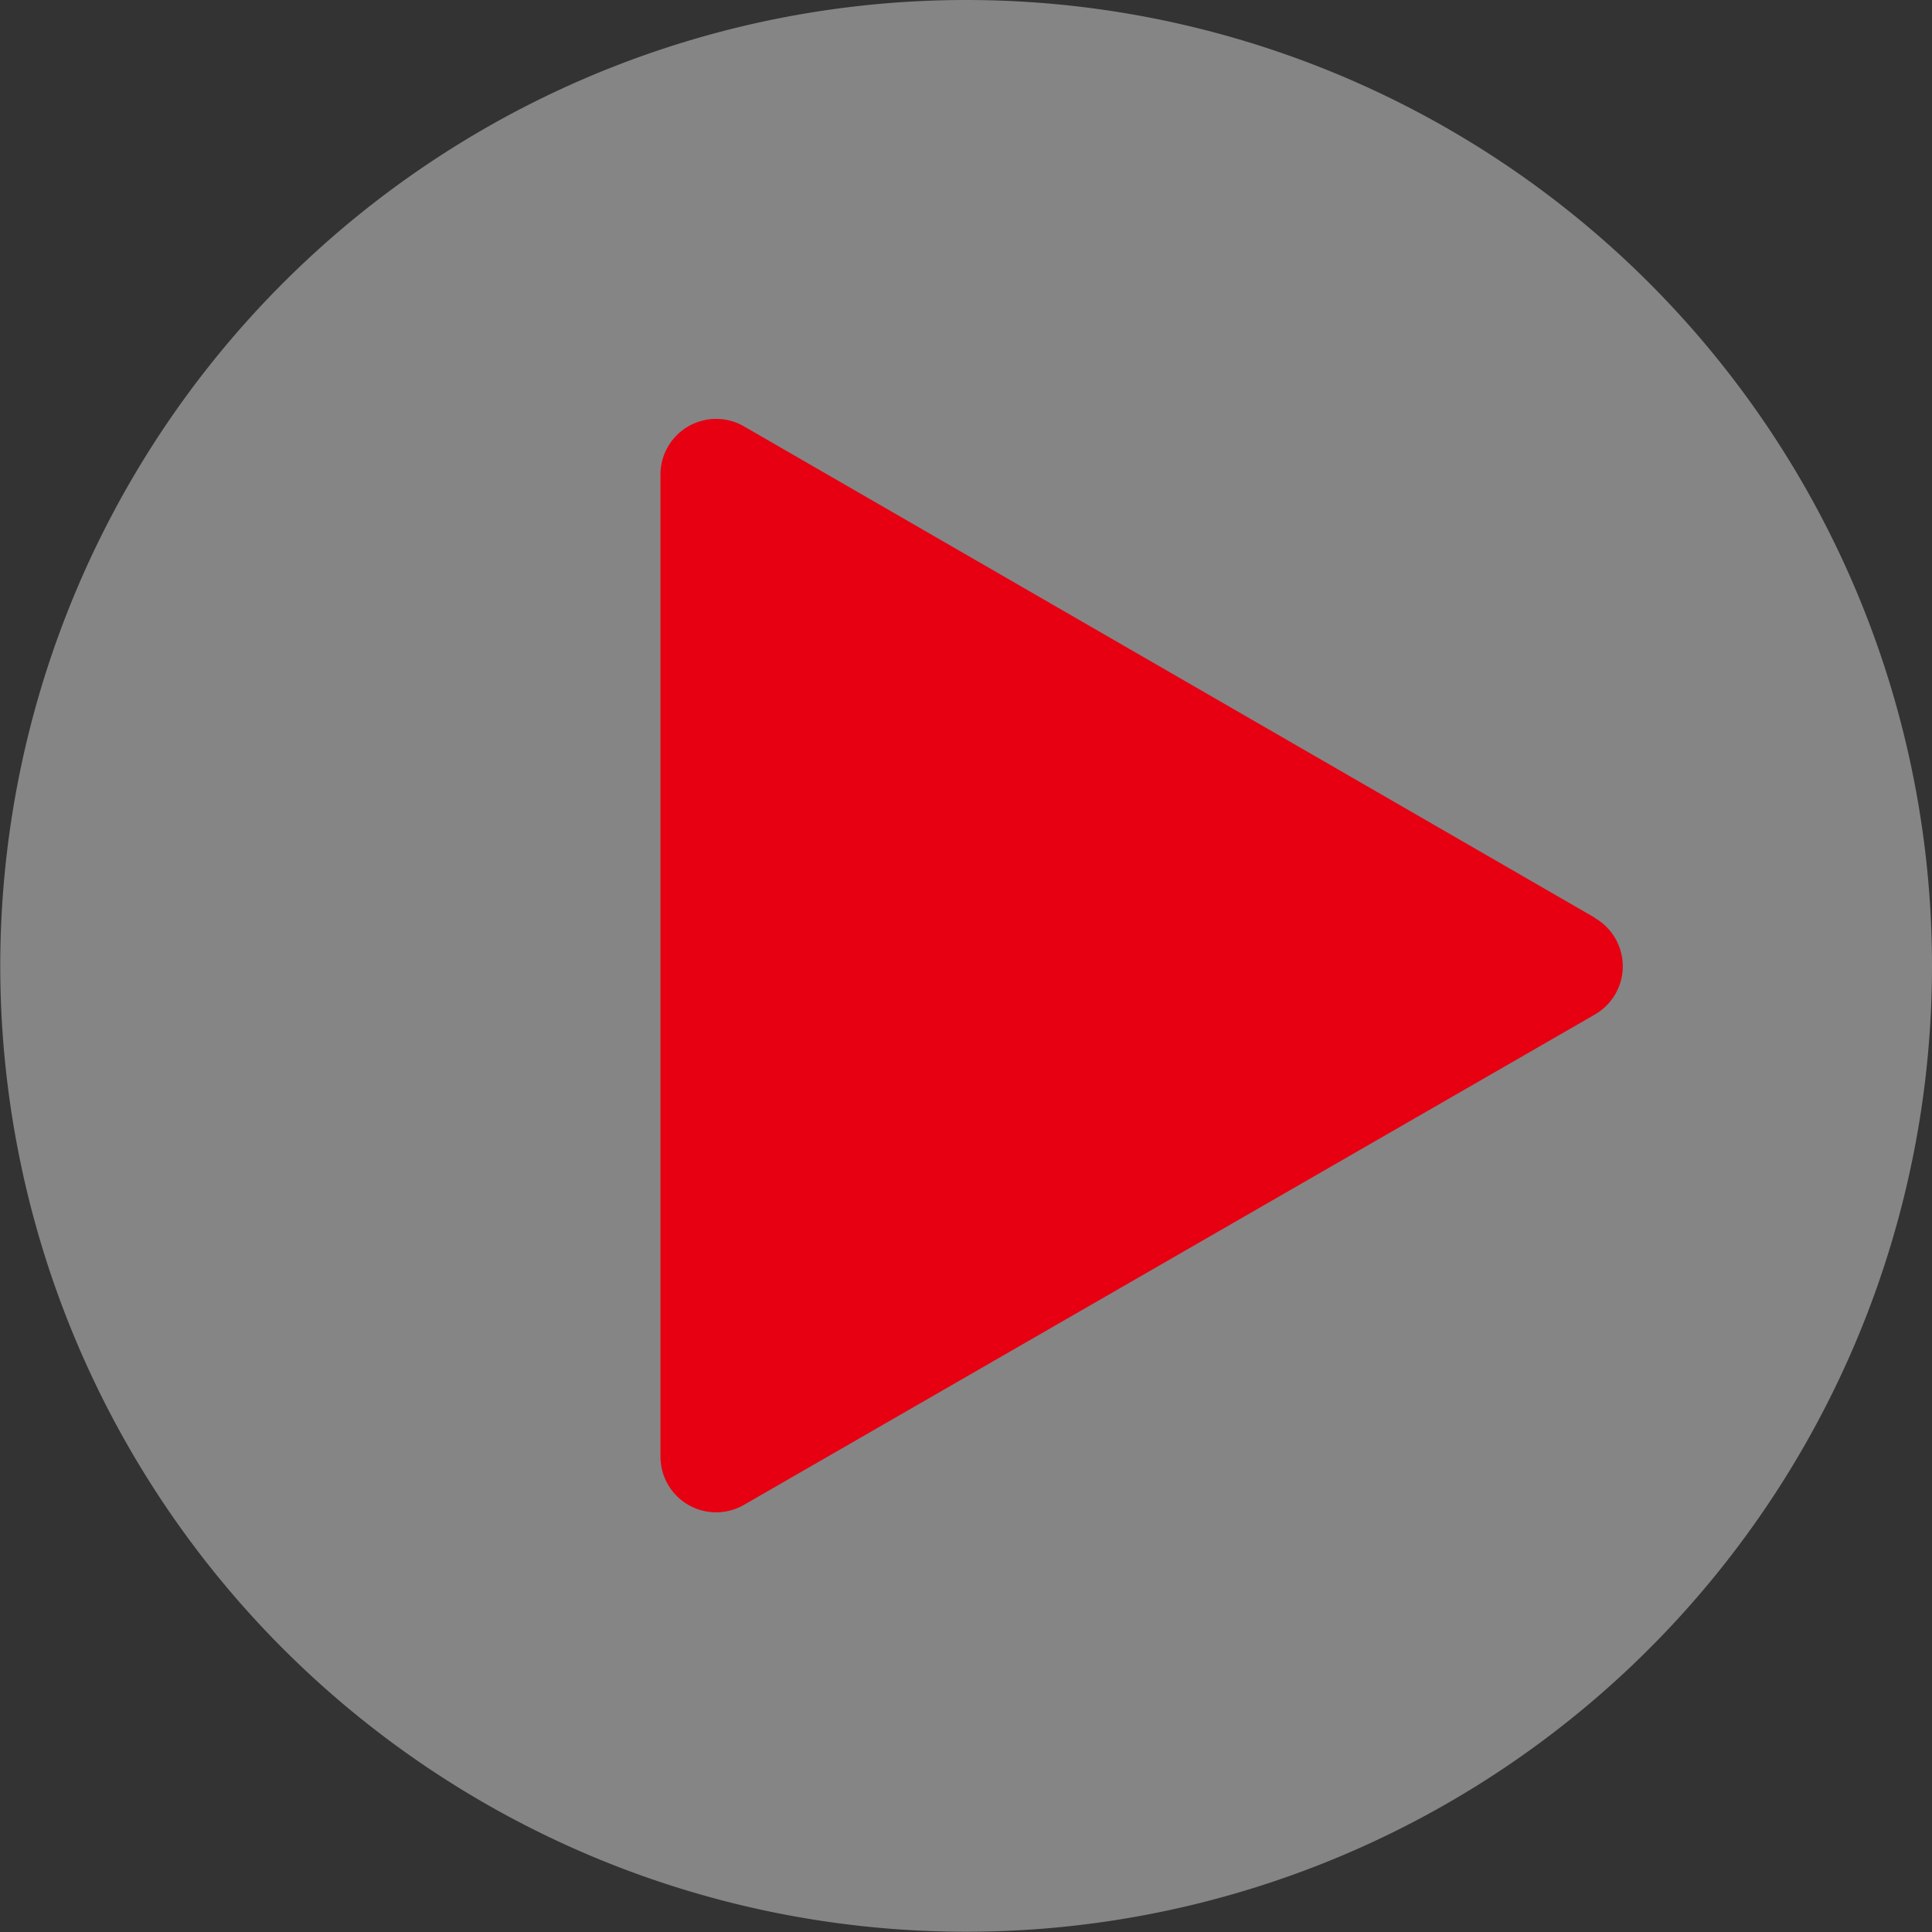
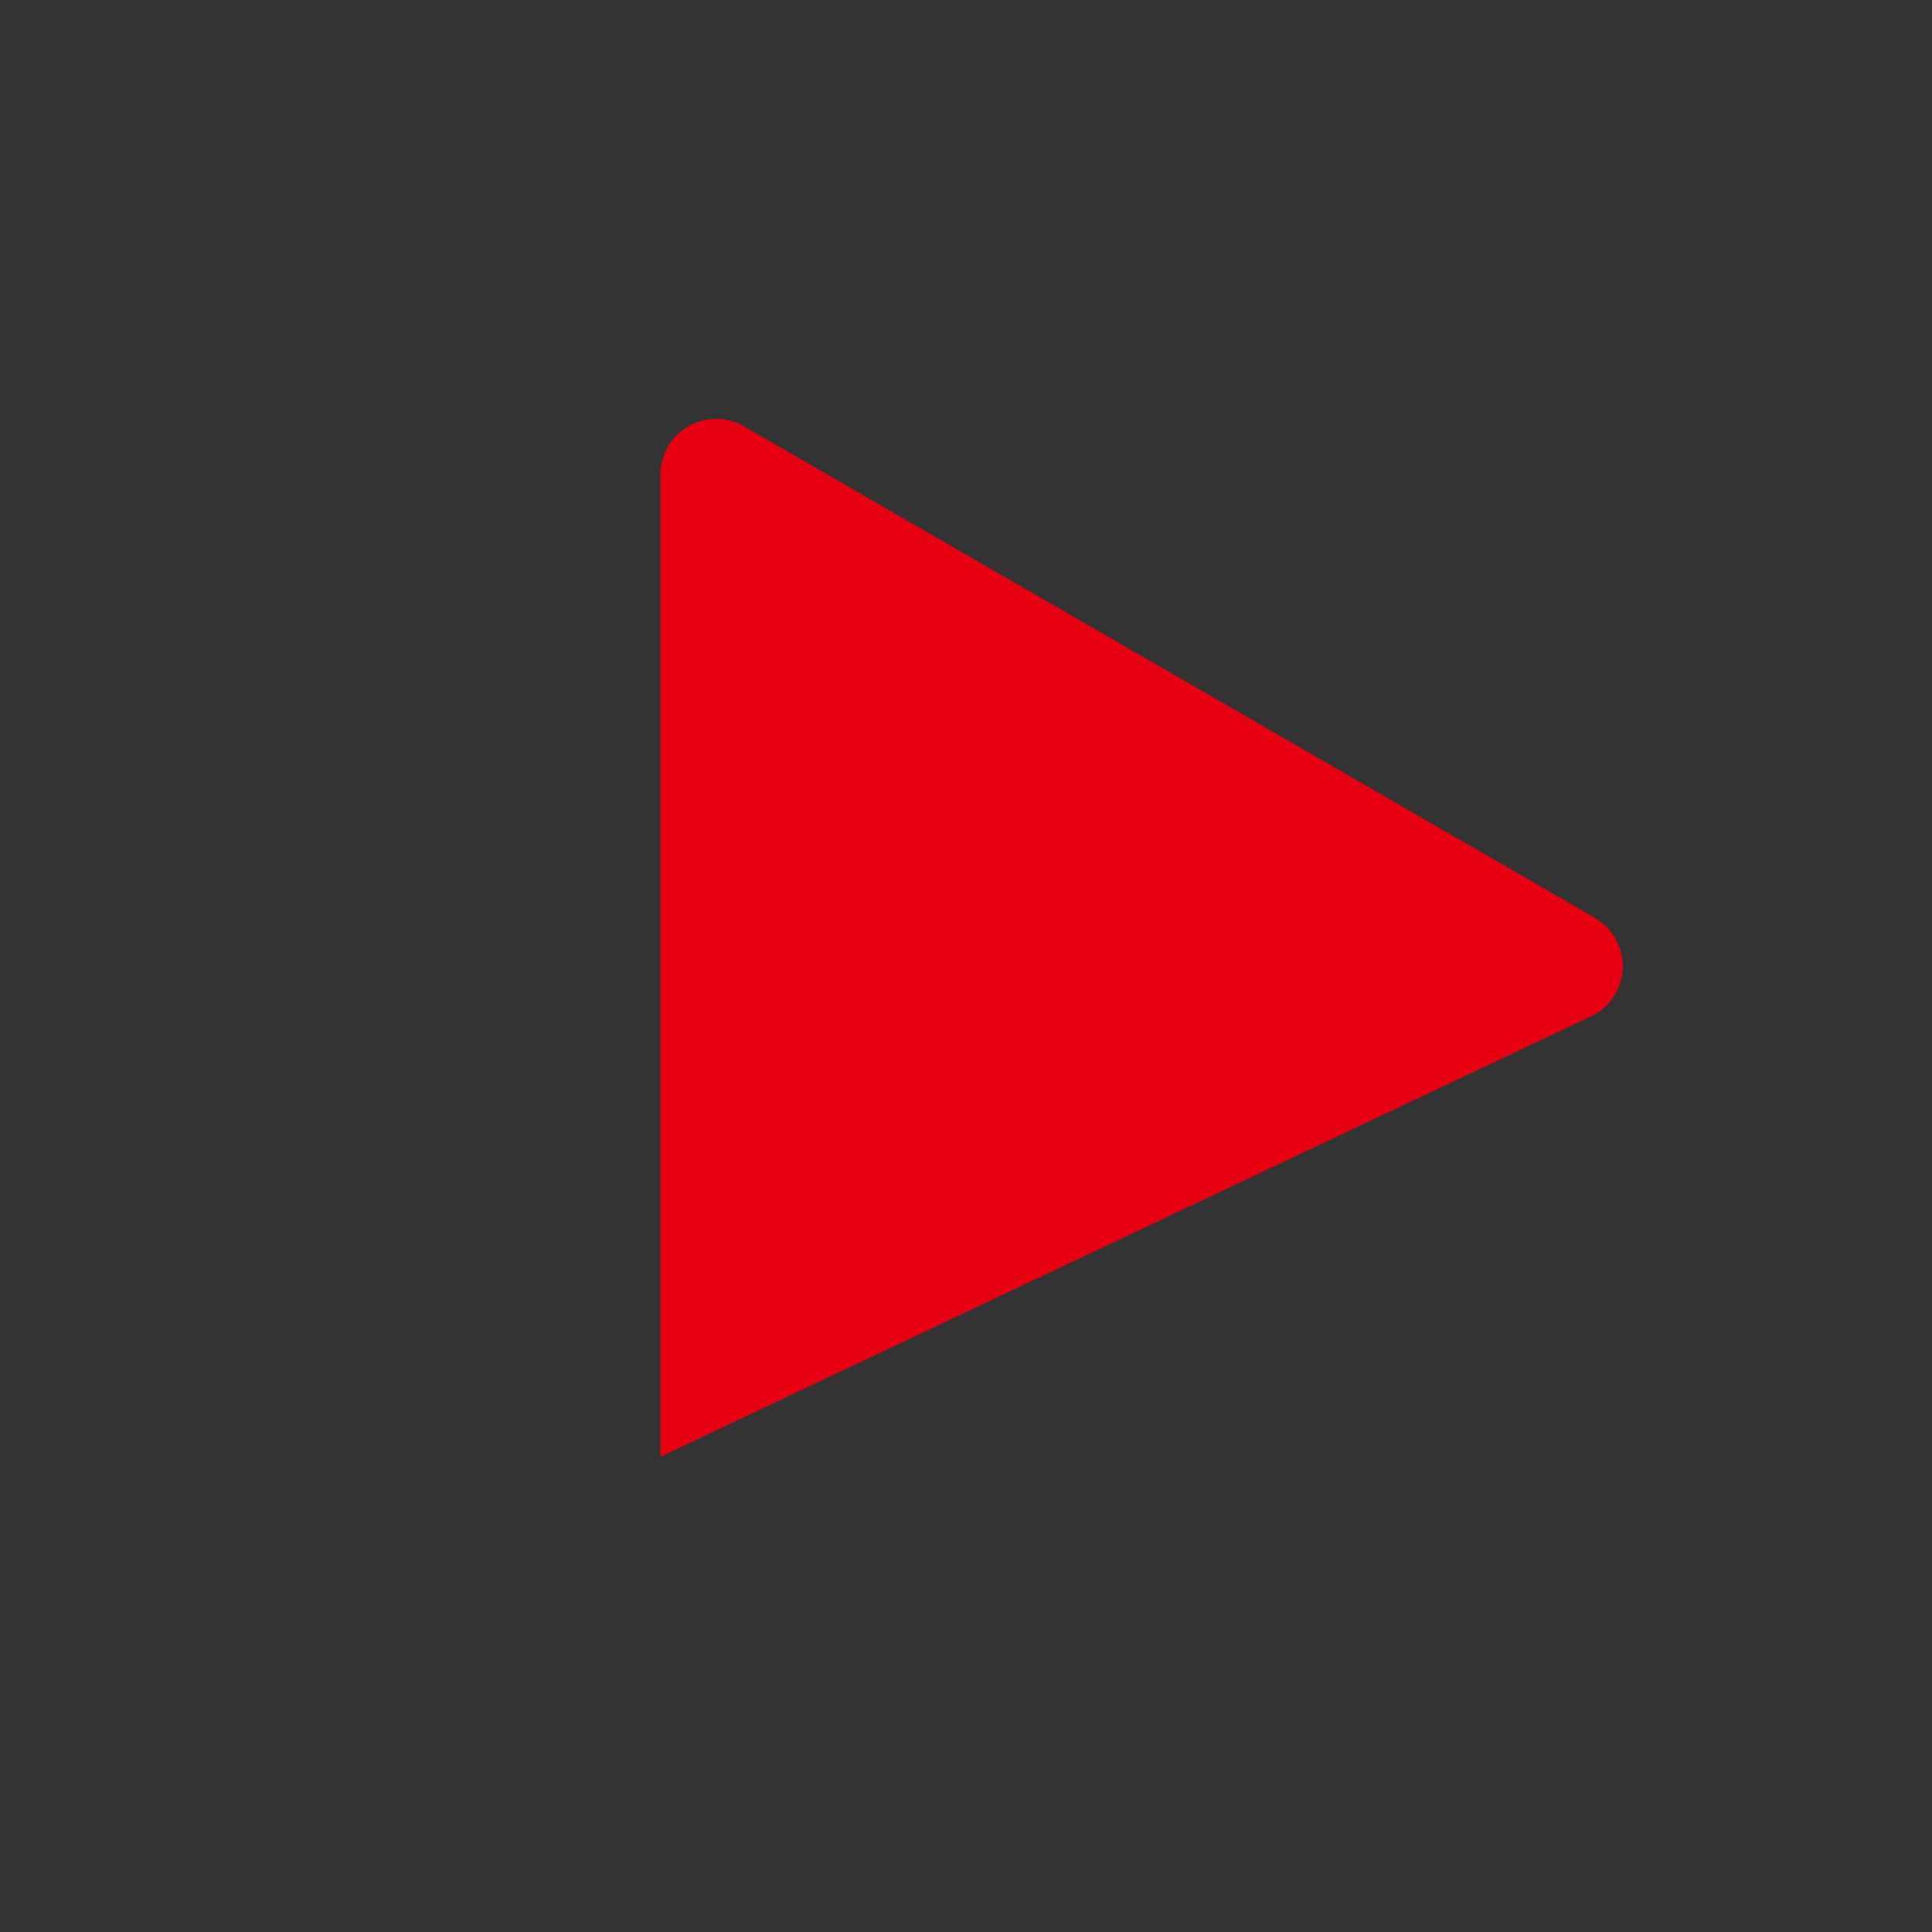
<svg xmlns="http://www.w3.org/2000/svg" viewBox="0 0 74.27 74.27">
  <rect x="0" y="0" width="74.27" height="74.27" fill="#333333" stroke="none" />
  <defs>
    <style>.cls-1{fill:none;}.cls-2{opacity:0.4;}.cls-3{clip-path:url(#clip-path);}.cls-4{fill:#fff;}.cls-5{fill:#e60012;}</style>
    <clipPath id="clip-path" transform="translate(0)">
      <rect class="cls-1" width="74.27" height="74.27" />
    </clipPath>
  </defs>
  <title>资源 2</title>
  <g id="图层_2" data-name="图层 2">
    <g id="图层_1-2" data-name="图层 1">
      <g class="cls-2">
        <g class="cls-3">
-           <path class="cls-4" d="M74.27,37.13A37.13,37.13,0,1,1,37.13,0,37.13,37.13,0,0,1,74.27,37.13" transform="translate(0)" />
-         </g>
+           </g>
      </g>
-       <path class="cls-5" d="M61.31,35.28,28.6,16.39a2.14,2.14,0,0,0-3.21,1.85V56a2.14,2.14,0,0,0,3.21,1.85L61.31,39a2.14,2.14,0,0,0,0-3.71" transform="translate(0)" />
+       <path class="cls-5" d="M61.31,35.28,28.6,16.39a2.14,2.14,0,0,0-3.21,1.85V56L61.31,39a2.14,2.14,0,0,0,0-3.71" transform="translate(0)" />
    </g>
  </g>
</svg>